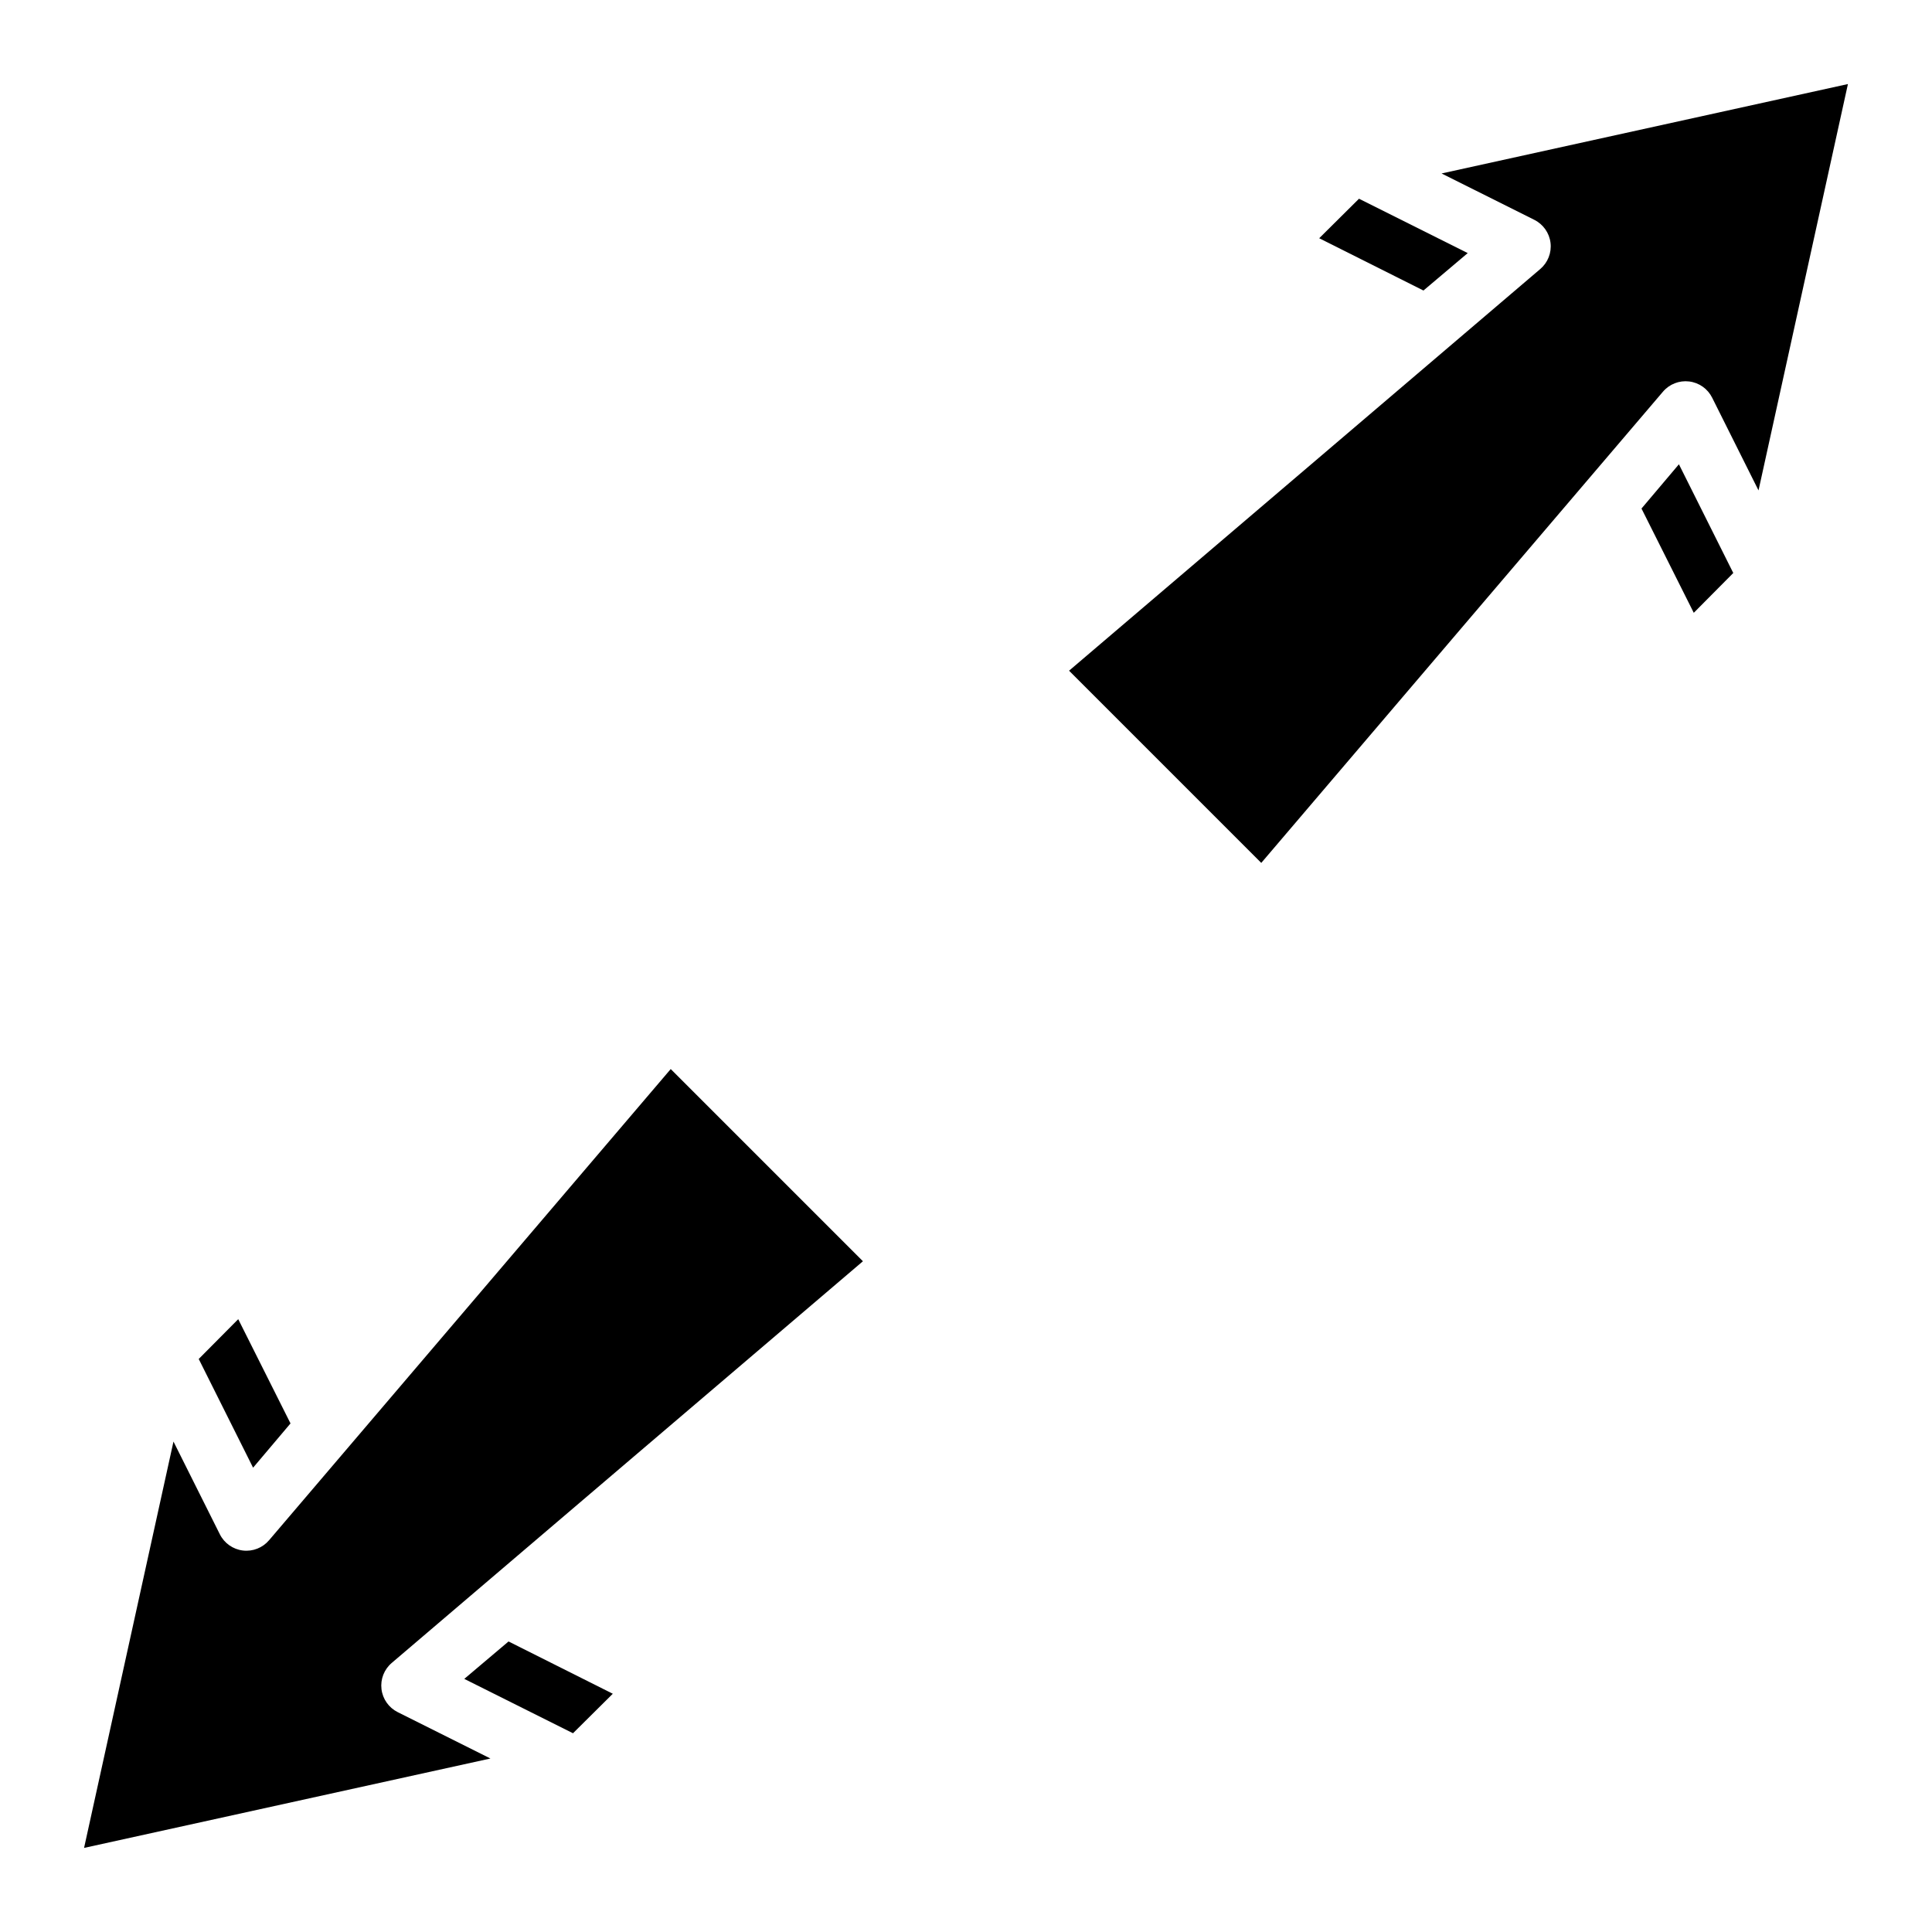
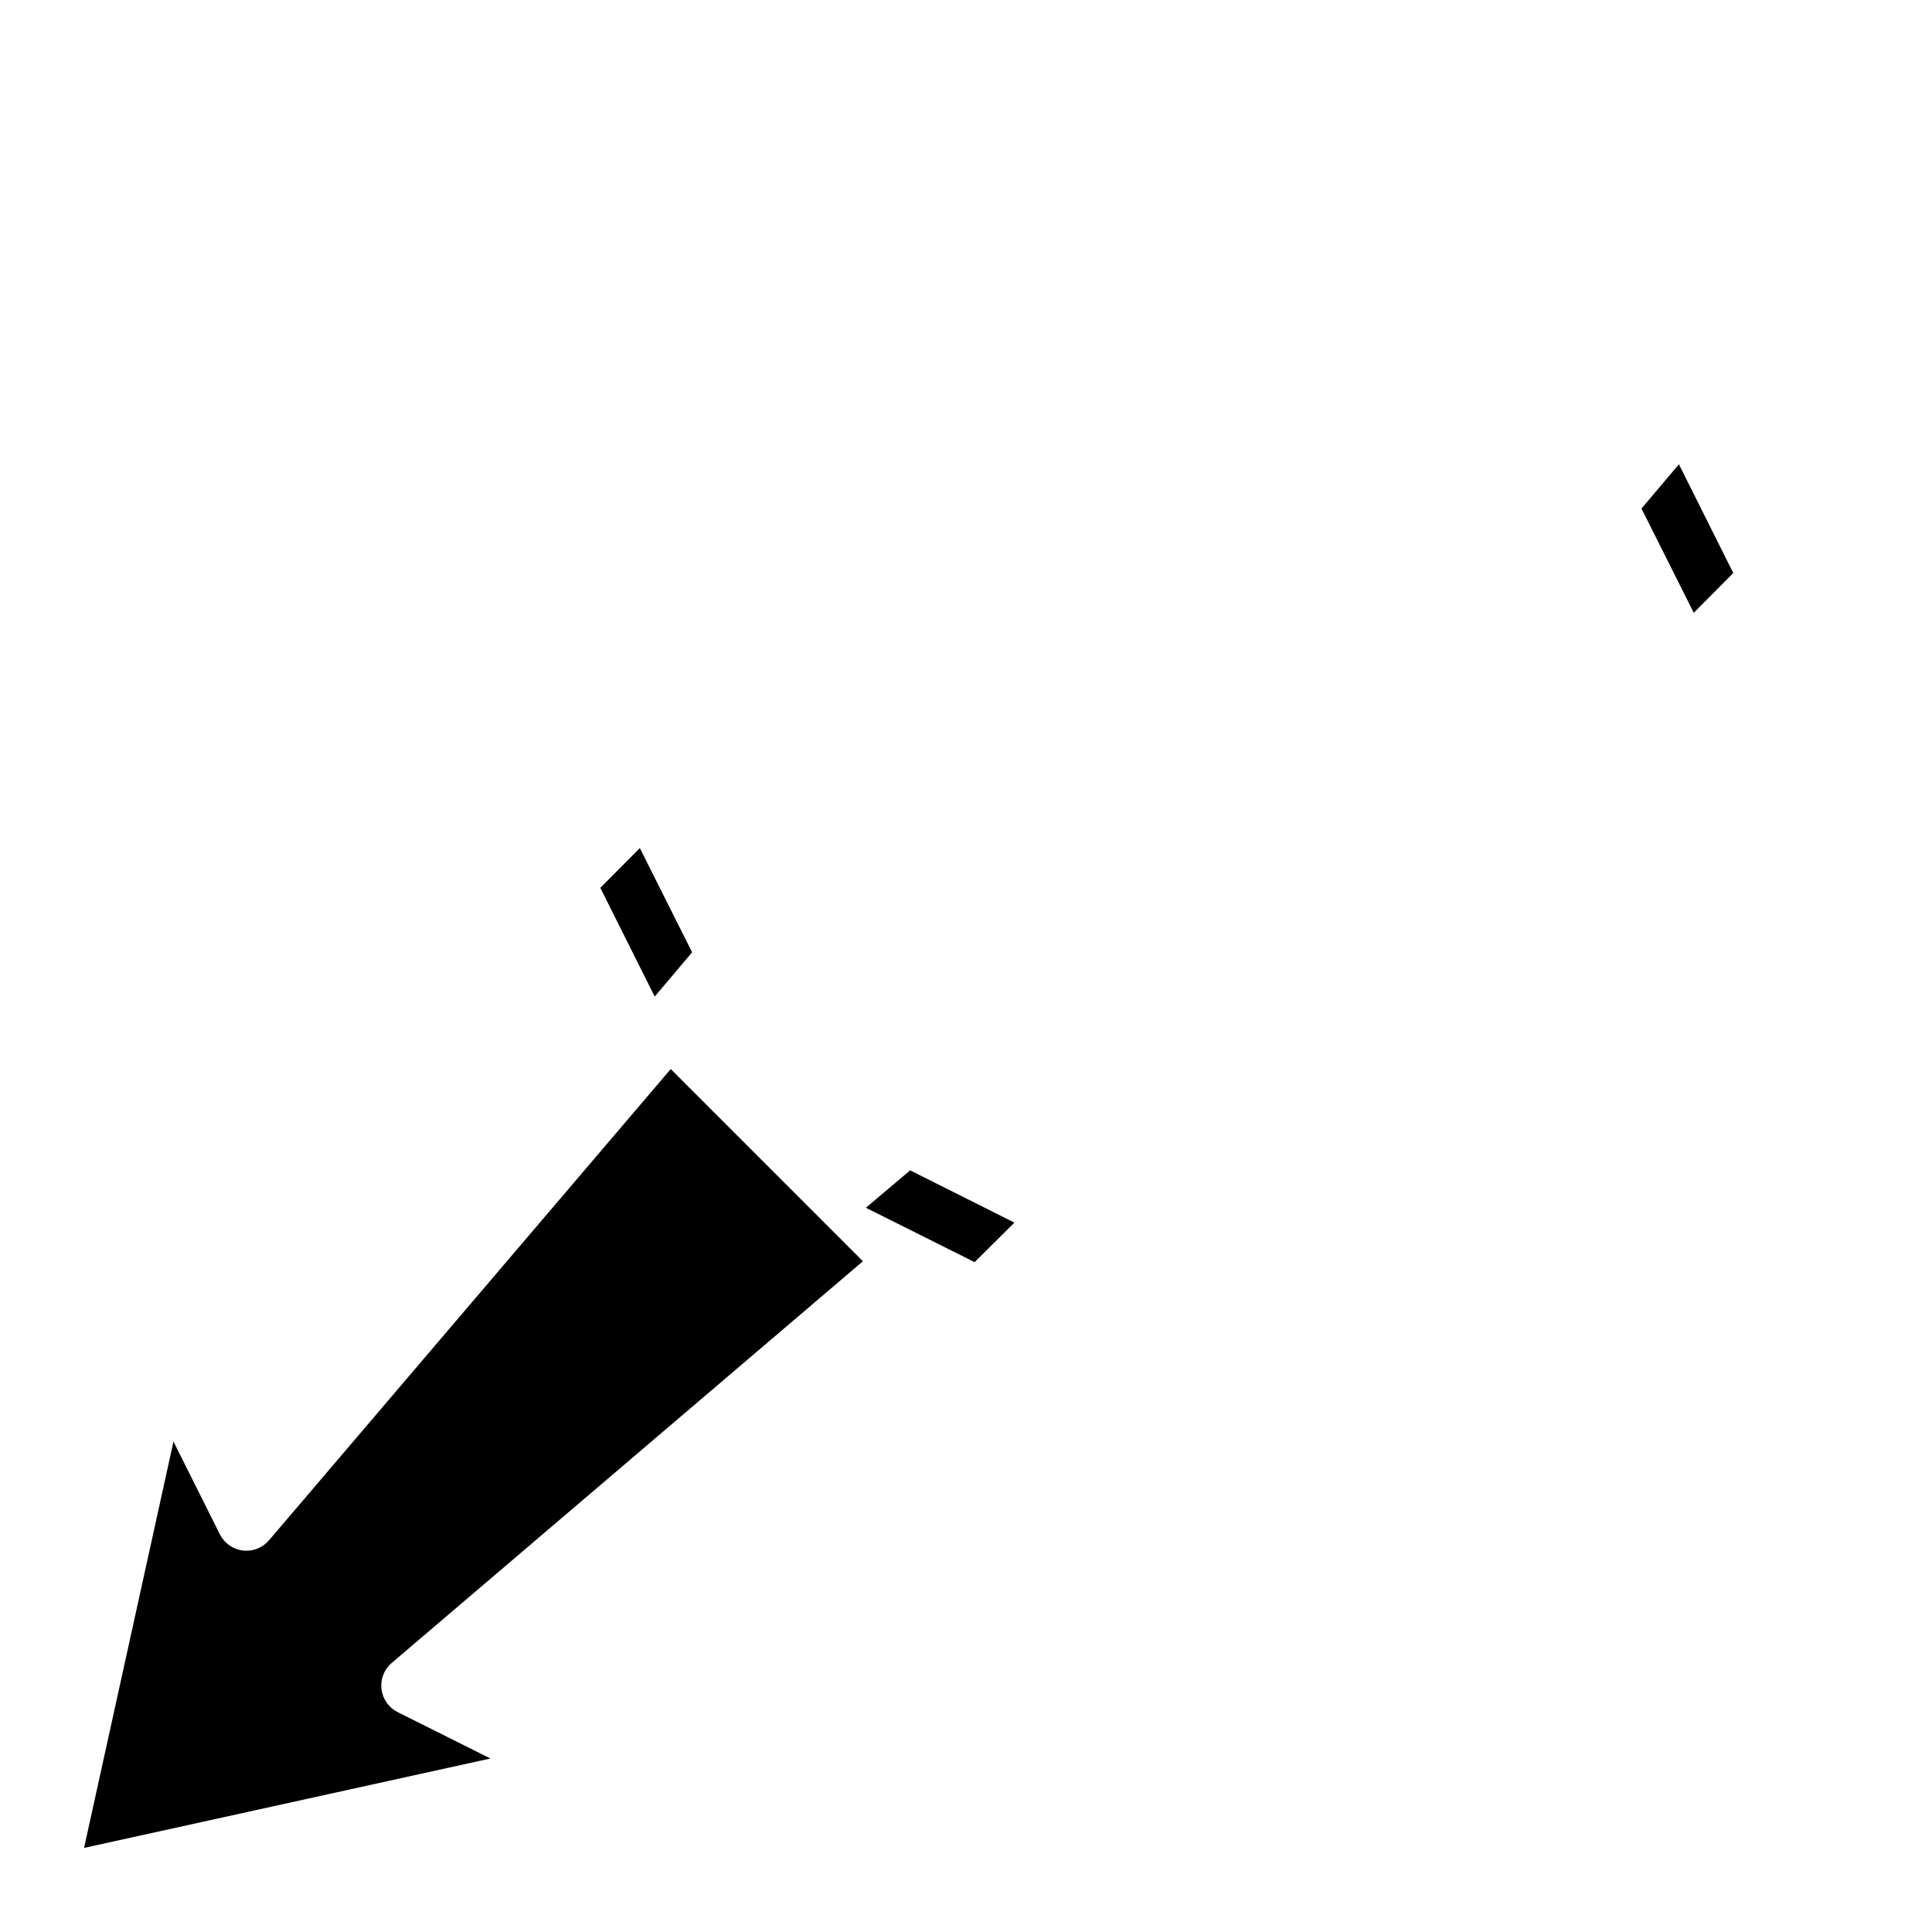
<svg xmlns="http://www.w3.org/2000/svg" fill="#000000" width="800px" height="800px" version="1.1" viewBox="144 144 512 512">
  <g>
-     <path d="m521.23 220.99-27.629-13.855 10.547-10.469 28.812 14.406z" />
    <path d="m588.93 267.04 14.406 28.812-10.469 10.547-13.855-27.629z" />
-     <path d="m526.03 189.97 107.69-23.695-23.695 107.69-12.281-24.562c-1.18-2.375-3.473-3.996-6.106-4.312-2.637-0.32-5.25 0.711-6.961 2.738l-106.43 124.85-50.934-50.934 124.85-106.43c2.027-1.711 3.059-4.324 2.742-6.957-0.32-2.633-1.941-4.93-4.316-6.109z" />
-     <path d="m215.32 552.16c-1.711 2.027-4.324 3.059-6.957 2.742-2.633-0.32-4.93-1.941-6.109-4.316l-12.281-24.559-23.695 107.69 107.69-23.695-24.562-12.281h0.004c-2.375-1.18-3.996-3.473-4.312-6.106-0.32-2.637 0.711-5.25 2.738-6.961l124.85-106.43-50.934-50.934zm51.719 36.762 28.812 14.406 10.547-10.469-27.629-13.855zm-46.051-67.699-13.855-27.629-10.469 10.547 14.406 28.812z" />
+     <path d="m215.32 552.16c-1.711 2.027-4.324 3.059-6.957 2.742-2.633-0.32-4.93-1.941-6.109-4.316l-12.281-24.559-23.695 107.69 107.69-23.695-24.562-12.281h0.004c-2.375-1.18-3.996-3.473-4.312-6.106-0.32-2.637 0.711-5.25 2.738-6.961l124.85-106.43-50.934-50.934m51.719 36.762 28.812 14.406 10.547-10.469-27.629-13.855zm-46.051-67.699-13.855-27.629-10.469 10.547 14.406 28.812z" />
  </g>
</svg>